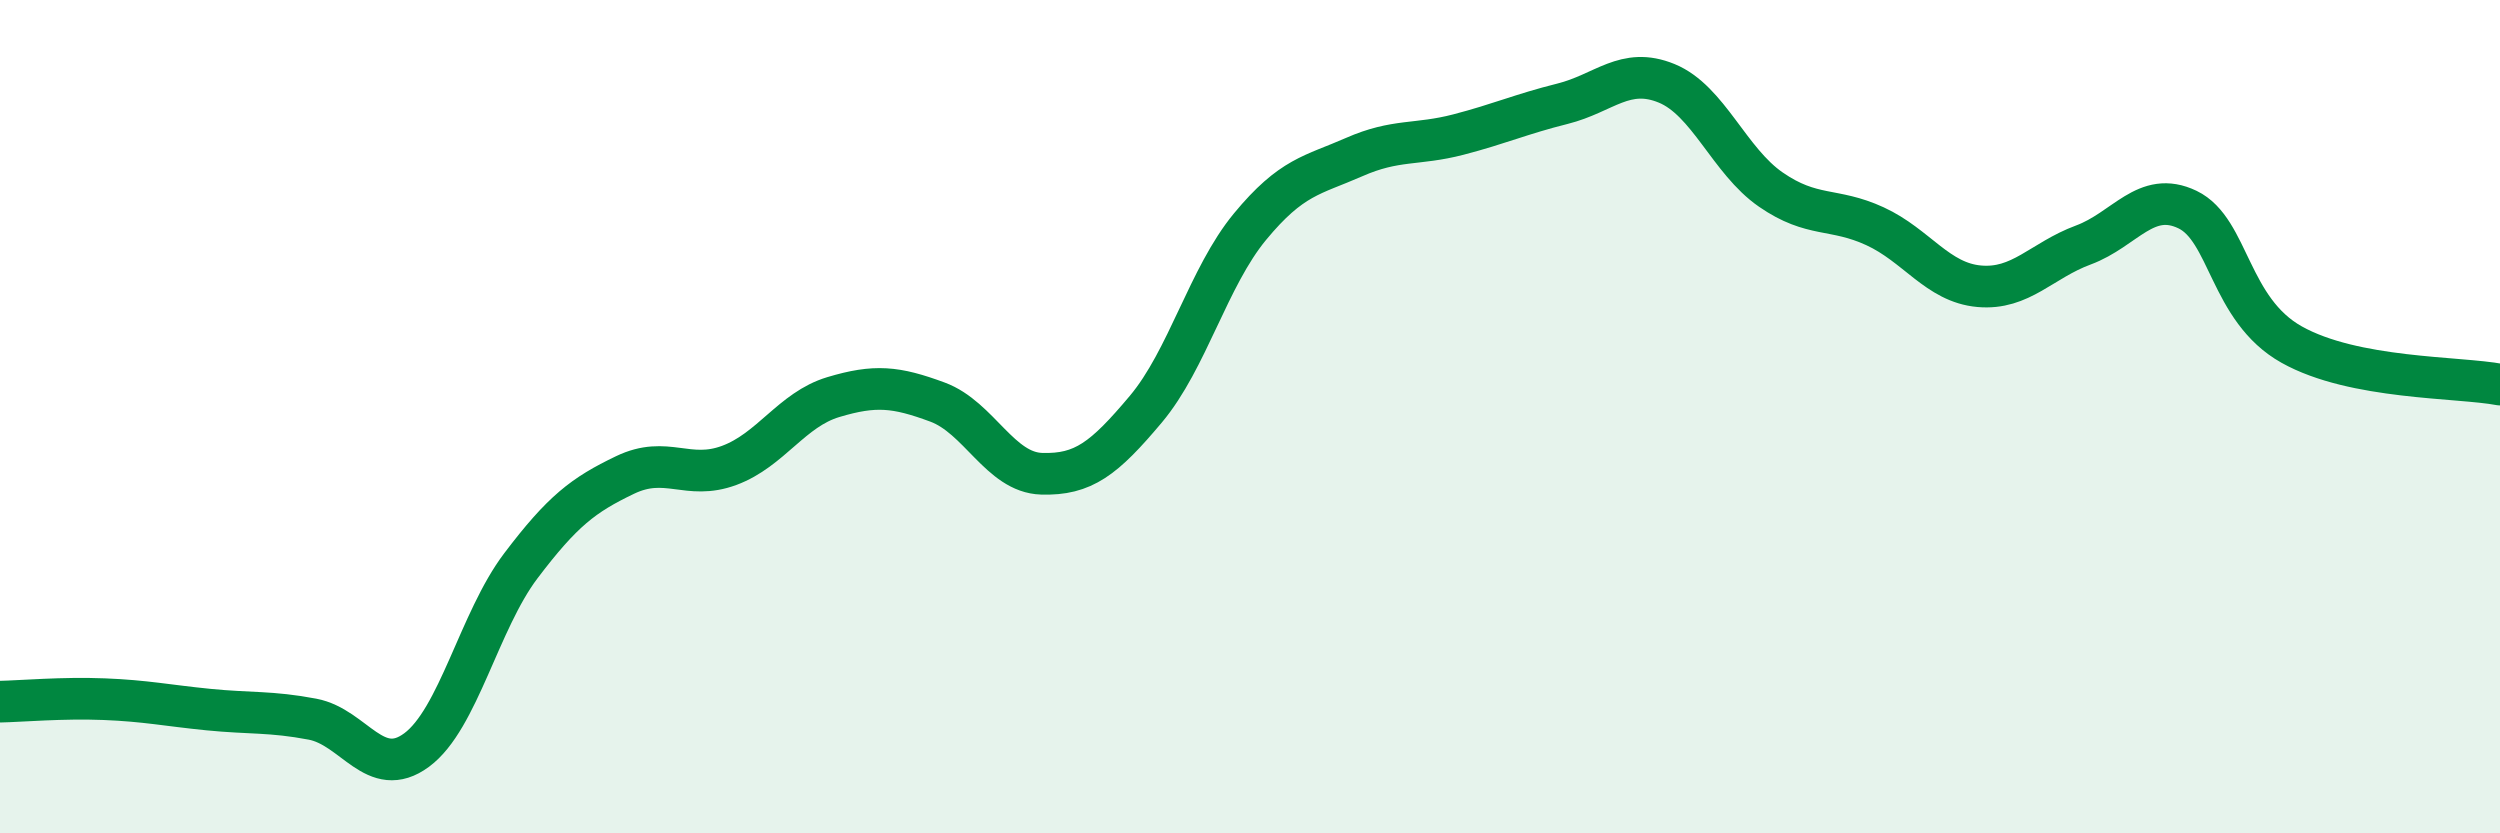
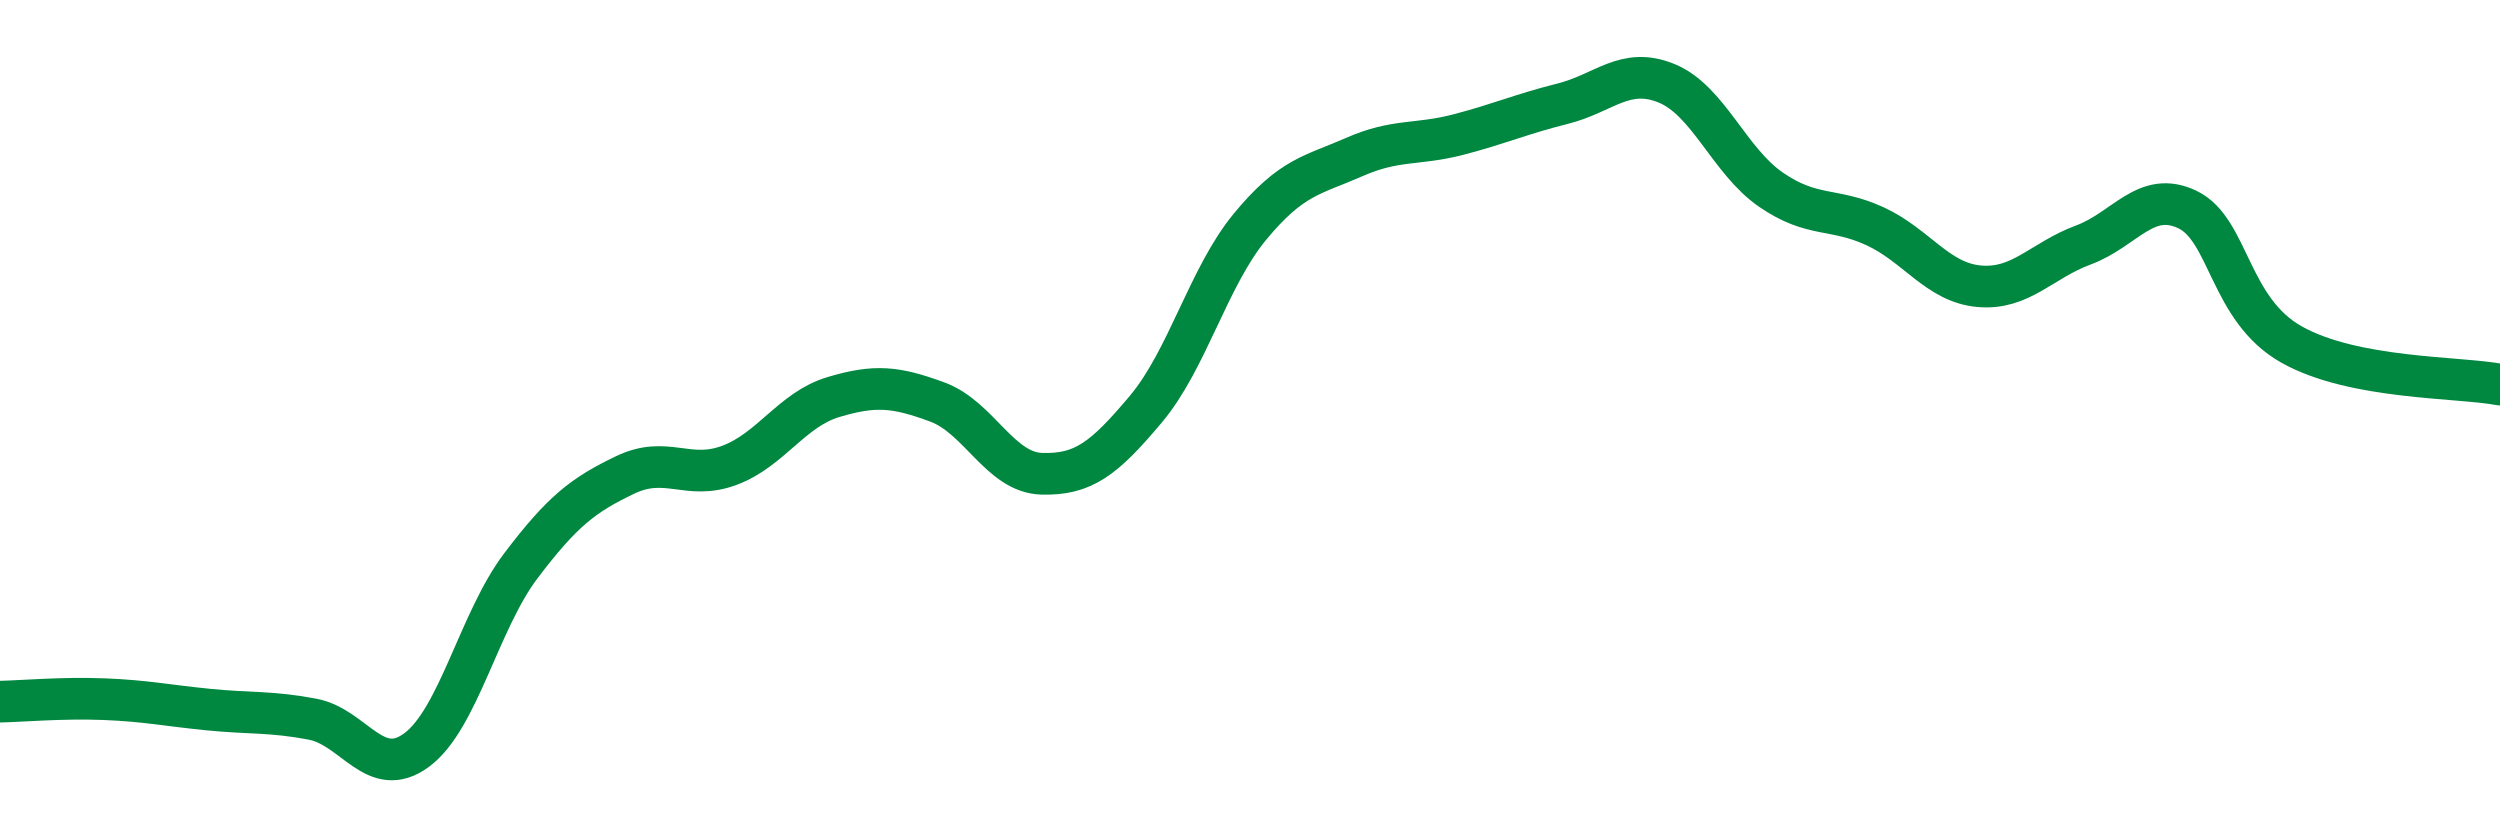
<svg xmlns="http://www.w3.org/2000/svg" width="60" height="20" viewBox="0 0 60 20">
-   <path d="M 0,16.84 C 0.5,16.83 1.5,16.74 2.5,16.78 C 3.5,16.82 4,16.93 5,17.03 C 6,17.13 6.5,17.07 7.5,17.26 C 8.5,17.45 9,18.74 10,18 C 11,17.26 11.5,14.9 12.5,13.58 C 13.5,12.26 14,11.88 15,11.4 C 16,10.92 16.5,11.54 17.5,11.17 C 18.5,10.8 19,9.83 20,9.53 C 21,9.23 21.5,9.28 22.5,9.65 C 23.5,10.02 24,11.34 25,11.37 C 26,11.4 26.5,11.01 27.5,9.82 C 28.5,8.63 29,6.65 30,5.44 C 31,4.23 31.5,4.21 32.5,3.77 C 33.5,3.33 34,3.49 35,3.23 C 36,2.97 36.5,2.74 37.5,2.49 C 38.5,2.24 39,1.59 40,2 C 41,2.41 41.5,3.86 42.5,4.55 C 43.5,5.24 44,4.97 45,5.43 C 46,5.89 46.5,6.78 47.5,6.87 C 48.5,6.96 49,6.25 50,5.88 C 51,5.51 51.5,4.55 52.5,5.03 C 53.5,5.51 53.5,7.43 55,8.27 C 56.5,9.11 59,9.04 60,9.23L60 20L0 20Z" fill="#008740" opacity="0.1" stroke-linecap="round" stroke-linejoin="round" />
  <path d="M 0,16.84 C 0.5,16.83 1.5,16.74 2.5,16.78 C 3.5,16.82 4,16.93 5,17.03 C 6,17.13 6.5,17.07 7.5,17.26 C 8.5,17.45 9,18.74 10,18 C 11,17.26 11.5,14.9 12.5,13.58 C 13.5,12.26 14,11.88 15,11.4 C 16,10.92 16.5,11.54 17.5,11.17 C 18.5,10.8 19,9.83 20,9.53 C 21,9.23 21.5,9.28 22.5,9.65 C 23.5,10.02 24,11.34 25,11.37 C 26,11.4 26.5,11.01 27.5,9.82 C 28.5,8.63 29,6.65 30,5.44 C 31,4.23 31.5,4.21 32.5,3.77 C 33.5,3.33 34,3.49 35,3.23 C 36,2.97 36.5,2.74 37.5,2.49 C 38.5,2.24 39,1.59 40,2 C 41,2.41 41.5,3.86 42.5,4.55 C 43.5,5.24 44,4.97 45,5.43 C 46,5.89 46.5,6.78 47.5,6.87 C 48.5,6.96 49,6.25 50,5.88 C 51,5.51 51.5,4.55 52.5,5.03 C 53.5,5.51 53.5,7.43 55,8.27 C 56.5,9.11 59,9.04 60,9.23" stroke="#008740" stroke-width="1" fill="none" stroke-linecap="round" stroke-linejoin="round" />
</svg>